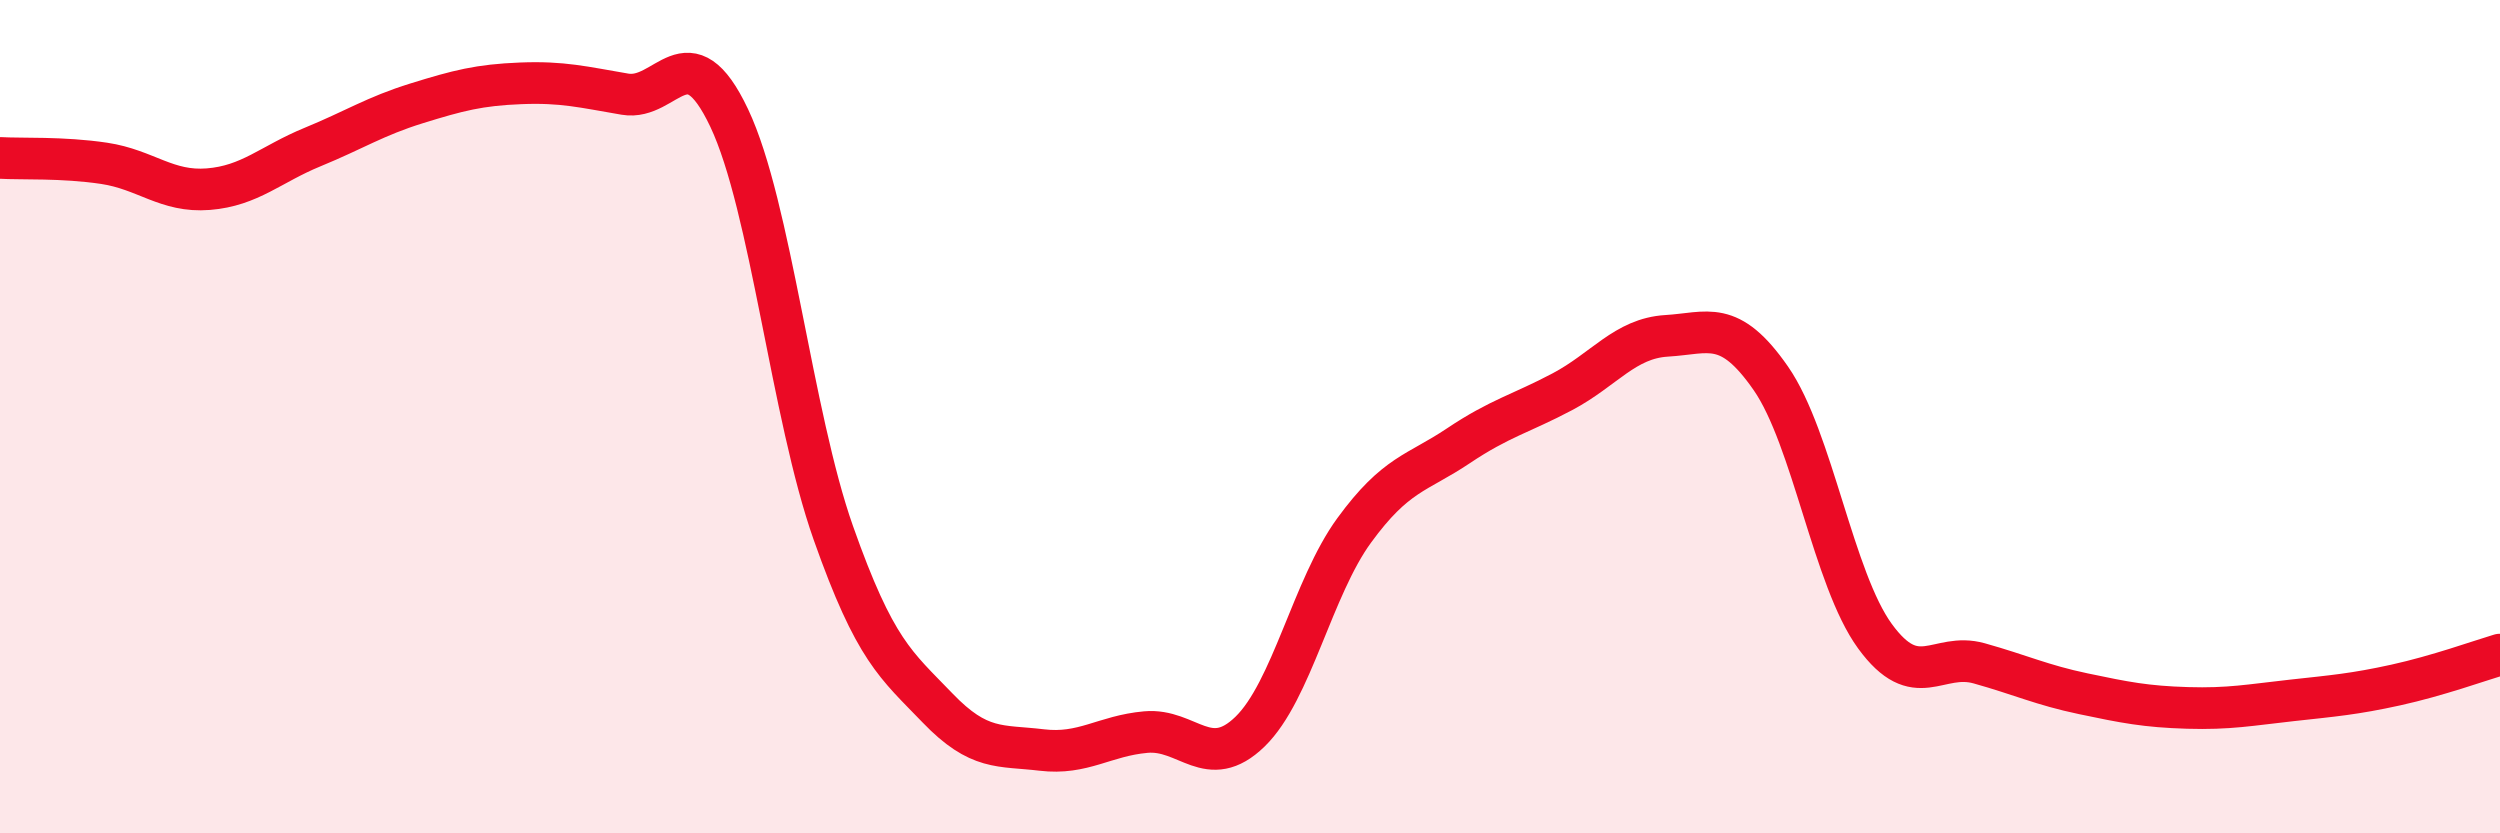
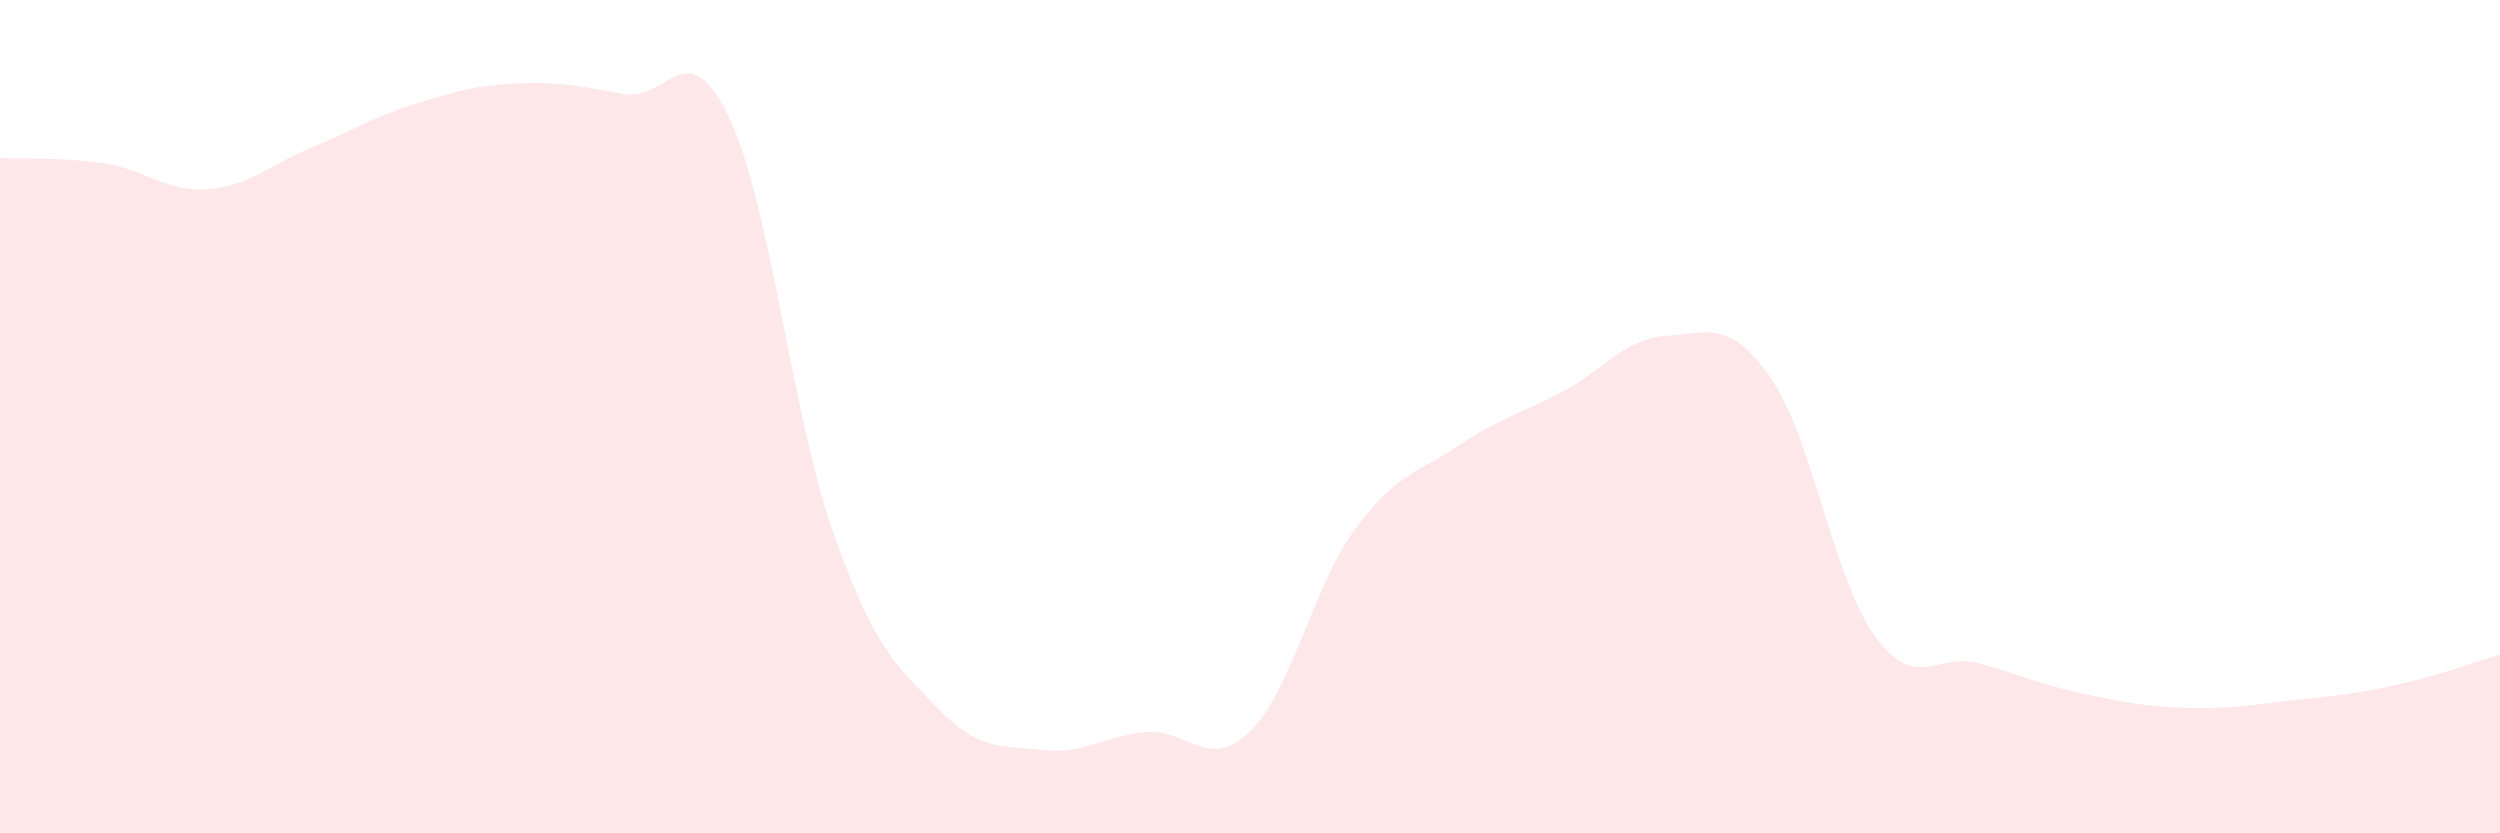
<svg xmlns="http://www.w3.org/2000/svg" width="60" height="20" viewBox="0 0 60 20">
-   <path d="M 0,3.79 C 0.5,3.82 1.5,3.77 2.5,3.92 C 3.5,4.07 4,4.62 5,4.54 C 6,4.46 6.5,3.94 7.5,3.53 C 8.5,3.12 9,2.79 10,2.48 C 11,2.17 11.5,2.04 12.5,2 C 13.5,1.96 14,2.09 15,2.26 C 16,2.43 16.5,0.72 17.5,2.83 C 18.5,4.94 19,9.96 20,12.79 C 21,15.62 21.5,15.95 22.5,16.99 C 23.5,18.03 24,17.88 25,18 C 26,18.12 26.5,17.66 27.5,17.57 C 28.5,17.48 29,18.53 30,17.56 C 31,16.59 31.5,14.1 32.5,12.73 C 33.5,11.36 34,11.37 35,10.7 C 36,10.03 36.5,9.93 37.5,9.4 C 38.5,8.87 39,8.12 40,8.06 C 41,8 41.5,7.64 42.5,9.08 C 43.5,10.52 44,13.9 45,15.27 C 46,16.64 46.5,15.64 47.5,15.92 C 48.5,16.2 49,16.44 50,16.65 C 51,16.86 51.5,16.96 52.5,16.99 C 53.5,17.02 54,16.92 55,16.81 C 56,16.7 56.5,16.66 57.5,16.44 C 58.5,16.22 59.5,15.86 60,15.71L60 20L0 20Z" fill="#EB0A25" opacity="0.1" stroke-linecap="round" stroke-linejoin="round" />
-   <path d="M 0,3.79 C 0.5,3.82 1.5,3.77 2.5,3.92 C 3.5,4.07 4,4.62 5,4.54 C 6,4.46 6.5,3.94 7.5,3.53 C 8.5,3.12 9,2.79 10,2.48 C 11,2.17 11.5,2.04 12.5,2 C 13.5,1.96 14,2.09 15,2.26 C 16,2.43 16.5,0.72 17.5,2.83 C 18.5,4.94 19,9.96 20,12.79 C 21,15.62 21.5,15.95 22.5,16.99 C 23.5,18.03 24,17.88 25,18 C 26,18.12 26.5,17.66 27.5,17.57 C 28.5,17.48 29,18.53 30,17.56 C 31,16.59 31.5,14.1 32.5,12.73 C 33.5,11.36 34,11.37 35,10.7 C 36,10.03 36.5,9.93 37.5,9.4 C 38.5,8.87 39,8.12 40,8.06 C 41,8 41.5,7.64 42.5,9.08 C 43.5,10.52 44,13.9 45,15.27 C 46,16.64 46.5,15.64 47.5,15.92 C 48.5,16.2 49,16.44 50,16.65 C 51,16.86 51.5,16.96 52.5,16.99 C 53.5,17.02 54,16.92 55,16.81 C 56,16.7 56.5,16.66 57.5,16.44 C 58.5,16.22 59.5,15.86 60,15.71" stroke="#EB0A25" stroke-width="1" fill="none" stroke-linecap="round" stroke-linejoin="round" />
+   <path d="M 0,3.79 C 0.5,3.82 1.5,3.77 2.5,3.92 C 3.5,4.07 4,4.62 5,4.54 C 6,4.46 6.5,3.94 7.5,3.53 C 8.5,3.12 9,2.79 10,2.48 C 11,2.17 11.5,2.04 12.5,2 C 13.5,1.96 14,2.09 15,2.26 C 16,2.43 16.5,0.72 17.5,2.83 C 18.5,4.94 19,9.96 20,12.79 C 21,15.62 21.5,15.95 22.5,16.99 C 23.5,18.03 24,17.88 25,18 C 26,18.12 26.5,17.66 27.5,17.57 C 28.5,17.48 29,18.53 30,17.56 C 31,16.59 31.5,14.1 32.5,12.73 C 33.5,11.36 34,11.37 35,10.7 C 36,10.03 36.5,9.93 37.5,9.4 C 38.5,8.87 39,8.12 40,8.06 C 41,8 41.5,7.64 42.5,9.08 C 43.5,10.52 44,13.9 45,15.27 C 46,16.64 46.5,15.64 47.5,15.92 C 48.5,16.2 49,16.44 50,16.65 C 51,16.86 51.5,16.96 52.5,16.99 C 53.5,17.02 54,16.92 55,16.81 C 56,16.7 56.5,16.66 57.5,16.44 C 58.5,16.22 59.5,15.86 60,15.71L60 20L0 20" fill="#EB0A25" opacity="0.1" stroke-linecap="round" stroke-linejoin="round" />
</svg>